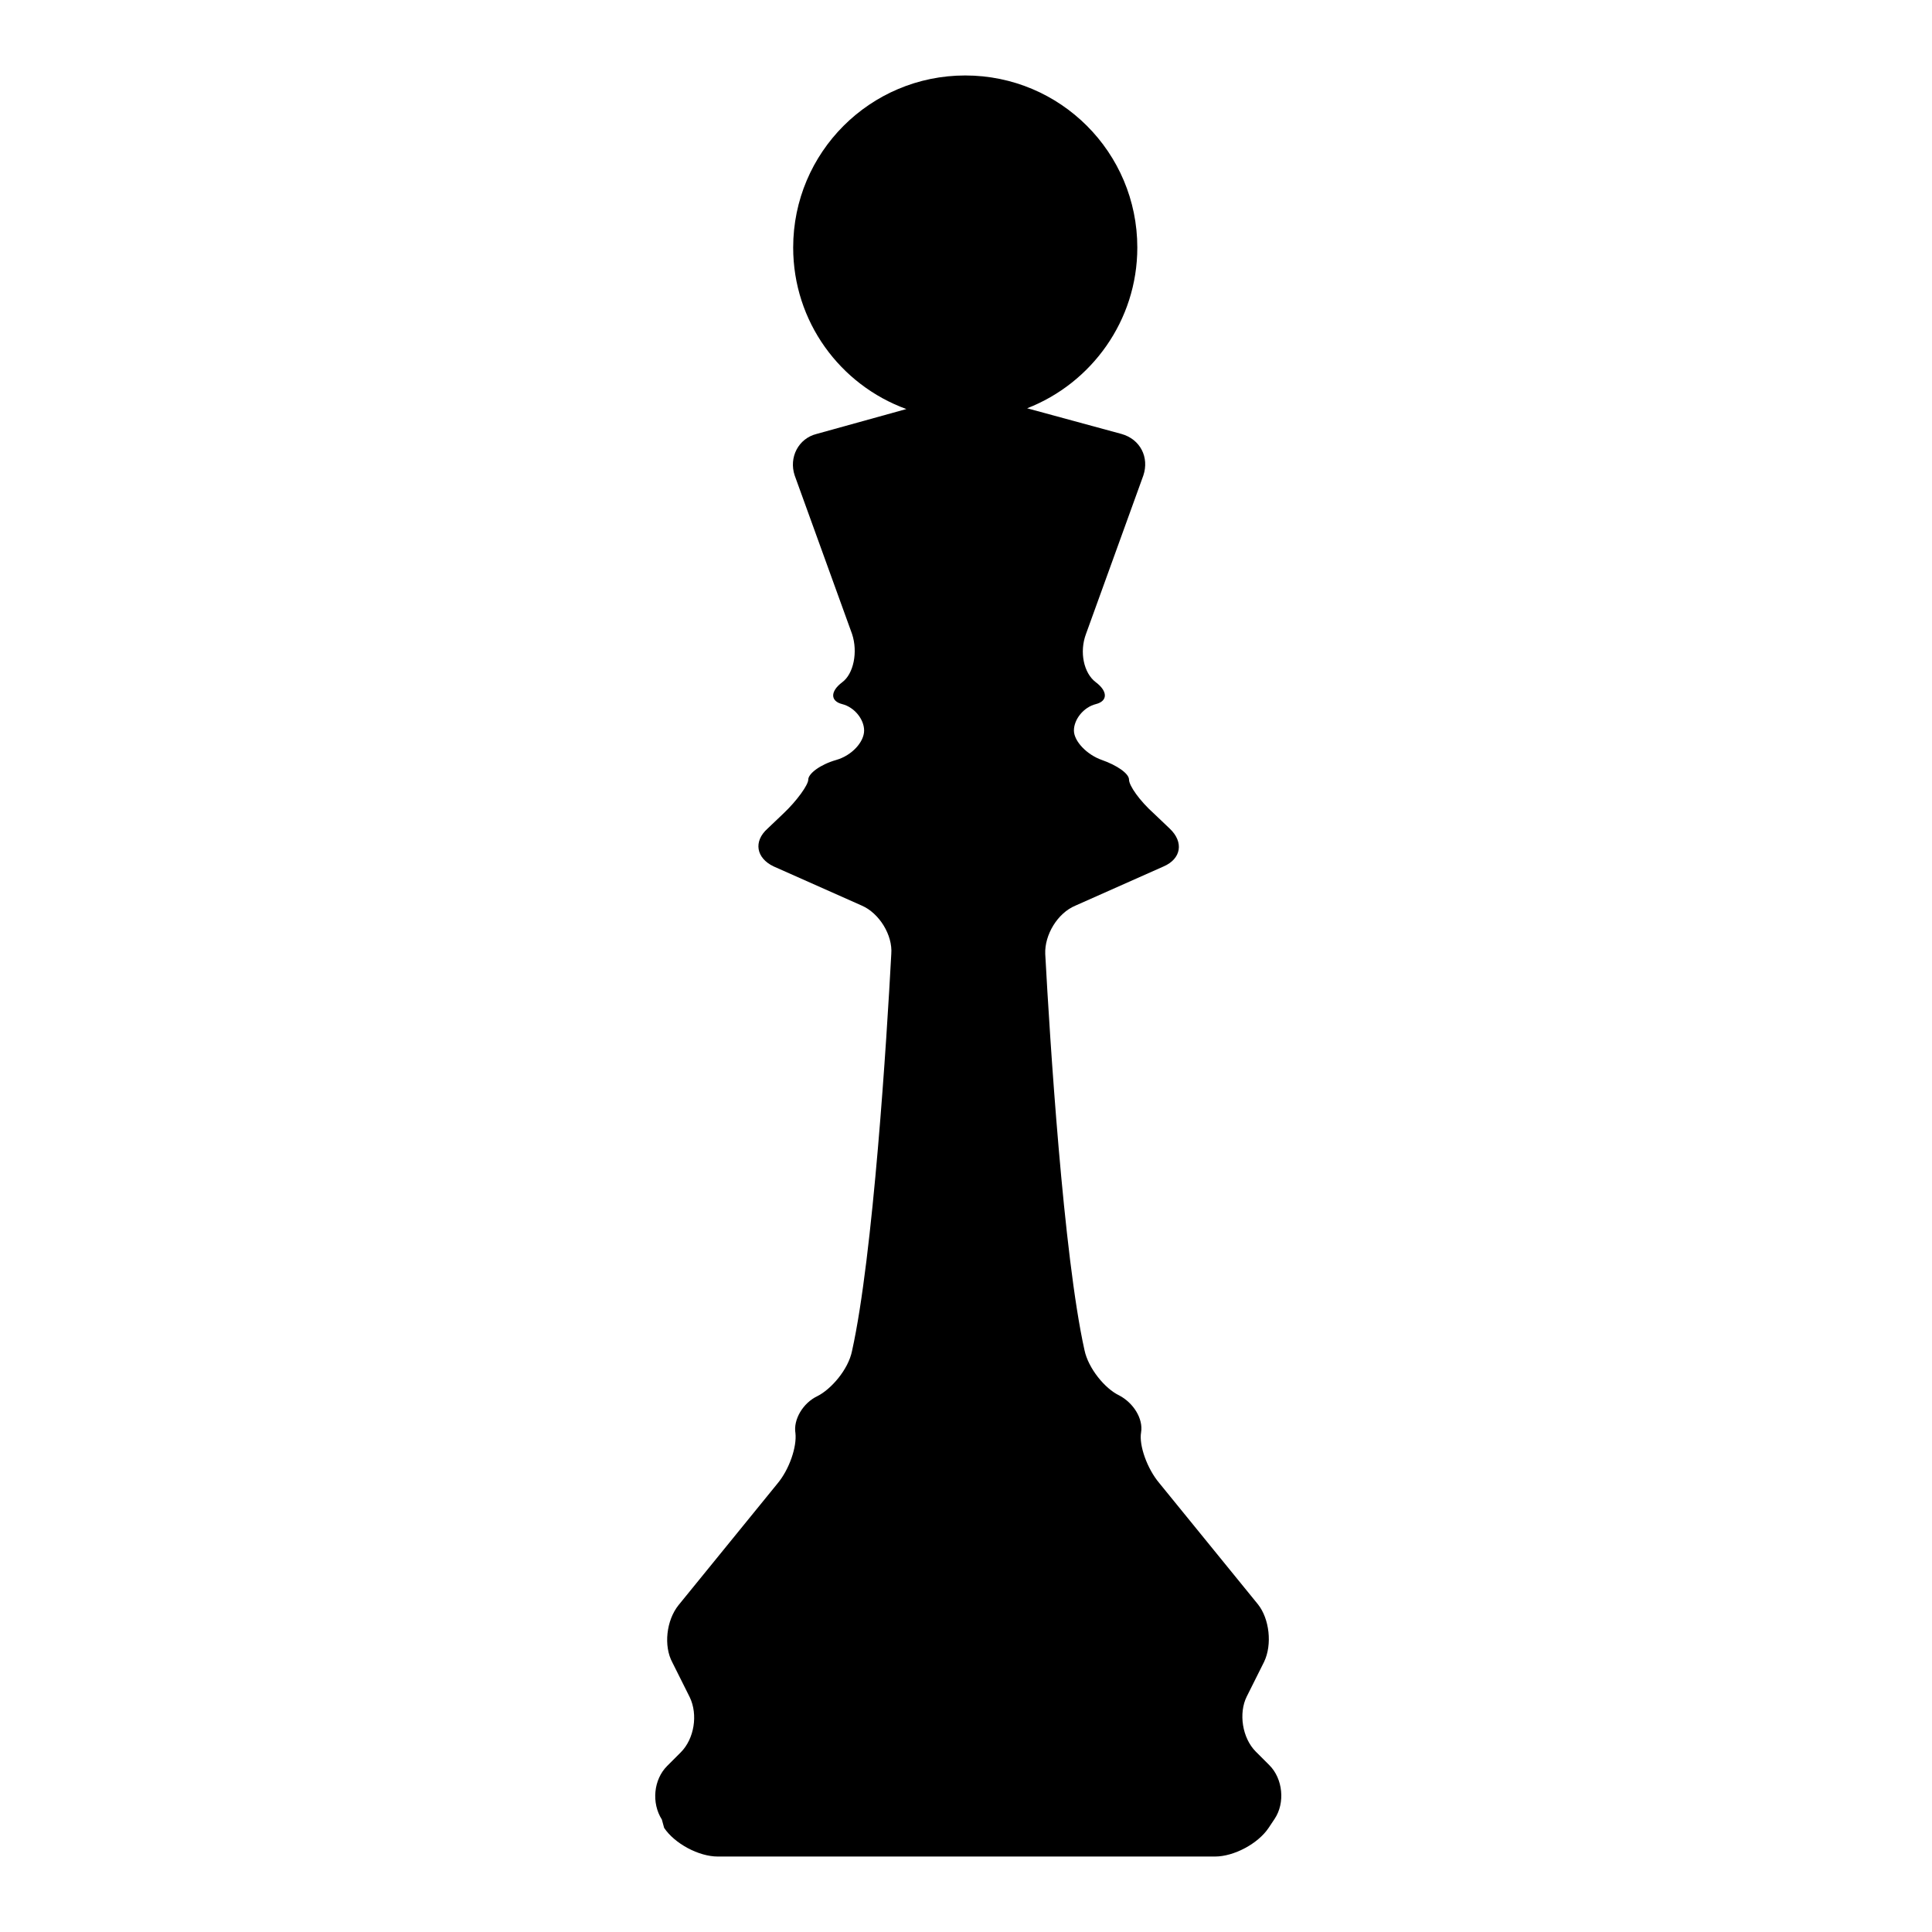
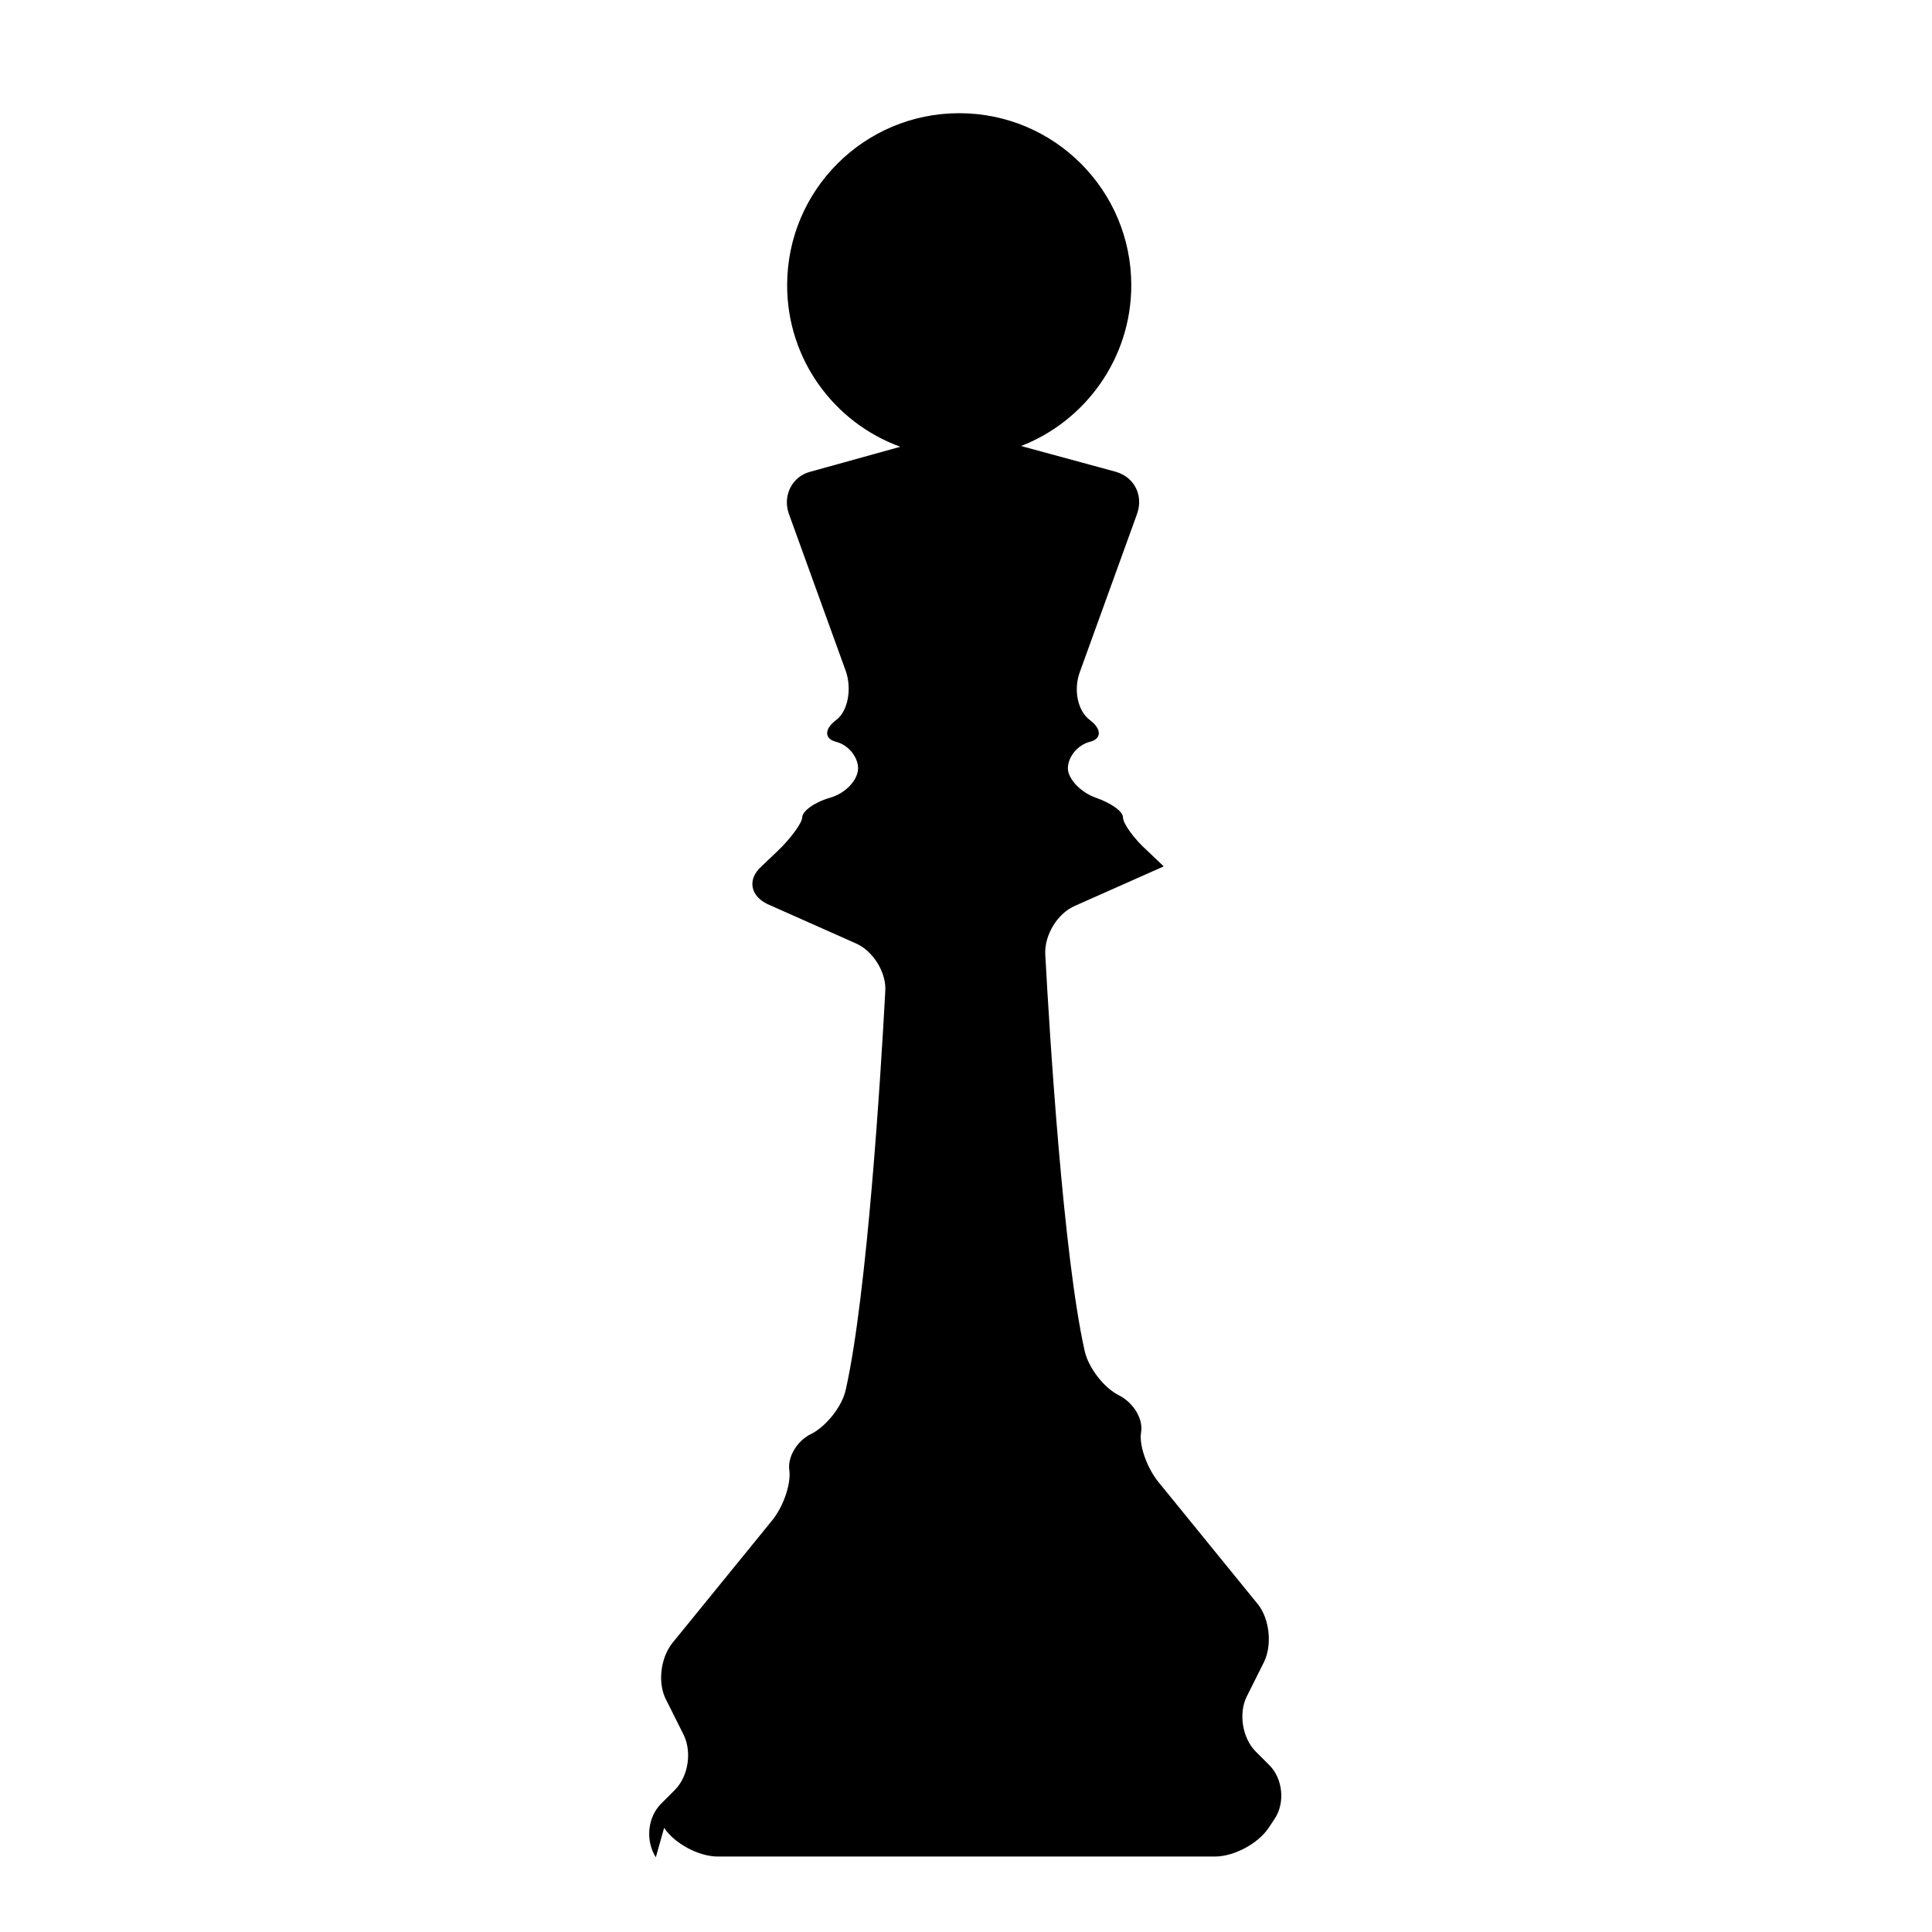
<svg xmlns="http://www.w3.org/2000/svg" version="1.1" x="0px" y="0px" viewBox="0 0 256 256" enable-background="new 0 0 256 256" xml:space="preserve">
  <g>
    <g>
      <g>
        <g>
-           <path fill="#000000" d="M88,242.2c1.4,2.1,4.6,3.8,7.1,3.8h36.2h29.7c2.5,0,5.7-1.7,7.1-3.8l0.8-1.2c1.4-2.1,1.1-5.3-0.7-7.1l-1.8-1.8c-1.8-1.8-2.3-5.1-1.2-7.3l2.3-4.6c1.1-2.3,0.7-5.7-0.8-7.6l-13.1-16.1c-1.6-1.9-2.7-5-2.4-6.7c0.3-1.8-1-3.9-2.9-4.9c-1.9-0.9-4.1-3.6-4.6-6c-2.8-12.6-4.6-41.4-5.2-52.5c-0.1-2.5,1.6-5.4,4-6.4l11.7-5.2c2.3-1,2.7-3.2,0.8-5l-2.1-2c-1.9-1.7-3.3-3.7-3.3-4.5c0-0.8-1.6-1.9-3.6-2.6c-2-0.7-3.7-2.5-3.7-3.9c0-1.5,1.3-3.1,2.9-3.5c1.6-0.4,1.6-1.7,0-2.9c-1.6-1.2-2.2-4-1.3-6.4l7.6-21c0.8-2.4-0.4-4.8-2.9-5.5l-12.5-3.4c8.5-3.3,14.6-11.6,14.6-21.3c0-12.6-10.2-22.8-22.8-22.8c-12.6,0-22.8,10.2-22.8,22.8c0,9.8,6.2,18.2,15,21.4l-11.9,3.3c-2.4,0.6-3.7,3.1-2.9,5.5l7.6,21c0.8,2.4,0.2,5.3-1.3,6.4c-1.6,1.2-1.6,2.5,0,2.9c1.6,0.4,2.9,2,2.9,3.5c0,1.5-1.6,3.3-3.7,3.9s-3.7,1.8-3.7,2.6c0,0.7-1.5,2.8-3.3,4.5l-2.1,2c-1.9,1.7-1.5,3.9,0.8,5l11.7,5.2c2.3,1,4.1,3.9,3.9,6.4c-0.6,11.2-2.4,40-5.2,52.6c-0.5,2.5-2.8,5.1-4.6,6c-1.9,0.9-3.2,3.1-2.9,4.9c0.2,1.8-0.8,4.8-2.4,6.7l-13.1,16.1c-1.6,2-2,5.4-0.8,7.6l2.3,4.6c1.1,2.3,0.6,5.5-1.2,7.3l-1.8,1.8c-1.8,1.8-2.1,4.9-0.7,7.1L88,242.2z" />
+           <path fill="#000000" d="M88,242.2c1.4,2.1,4.6,3.8,7.1,3.8h36.2h29.7c2.5,0,5.7-1.7,7.1-3.8l0.8-1.2c1.4-2.1,1.1-5.3-0.7-7.1l-1.8-1.8c-1.8-1.8-2.3-5.1-1.2-7.3l2.3-4.6c1.1-2.3,0.7-5.7-0.8-7.6l-13.1-16.1c-1.6-1.9-2.7-5-2.4-6.7c0.3-1.8-1-3.9-2.9-4.9c-1.9-0.9-4.1-3.6-4.6-6c-2.8-12.6-4.6-41.4-5.2-52.5c-0.1-2.5,1.6-5.4,4-6.4l11.7-5.2l-2.1-2c-1.9-1.7-3.3-3.7-3.3-4.5c0-0.8-1.6-1.9-3.6-2.6c-2-0.7-3.7-2.5-3.7-3.9c0-1.5,1.3-3.1,2.9-3.5c1.6-0.4,1.6-1.7,0-2.9c-1.6-1.2-2.2-4-1.3-6.4l7.6-21c0.8-2.4-0.4-4.8-2.9-5.5l-12.5-3.4c8.5-3.3,14.6-11.6,14.6-21.3c0-12.6-10.2-22.8-22.8-22.8c-12.6,0-22.8,10.2-22.8,22.8c0,9.8,6.2,18.2,15,21.4l-11.9,3.3c-2.4,0.6-3.7,3.1-2.9,5.5l7.6,21c0.8,2.4,0.2,5.3-1.3,6.4c-1.6,1.2-1.6,2.5,0,2.9c1.6,0.4,2.9,2,2.9,3.5c0,1.5-1.6,3.3-3.7,3.9s-3.7,1.8-3.7,2.6c0,0.7-1.5,2.8-3.3,4.5l-2.1,2c-1.9,1.7-1.5,3.9,0.8,5l11.7,5.2c2.3,1,4.1,3.9,3.9,6.4c-0.6,11.2-2.4,40-5.2,52.6c-0.5,2.5-2.8,5.1-4.6,6c-1.9,0.9-3.2,3.1-2.9,4.9c0.2,1.8-0.8,4.8-2.4,6.7l-13.1,16.1c-1.6,2-2,5.4-0.8,7.6l2.3,4.6c1.1,2.3,0.6,5.5-1.2,7.3l-1.8,1.8c-1.8,1.8-2.1,4.9-0.7,7.1L88,242.2z" />
        </g>
      </g>
      <g />
      <g />
      <g />
      <g />
      <g />
      <g />
      <g />
      <g />
      <g />
      <g />
      <g />
      <g />
      <g />
      <g />
      <g />
    </g>
  </g>
</svg>